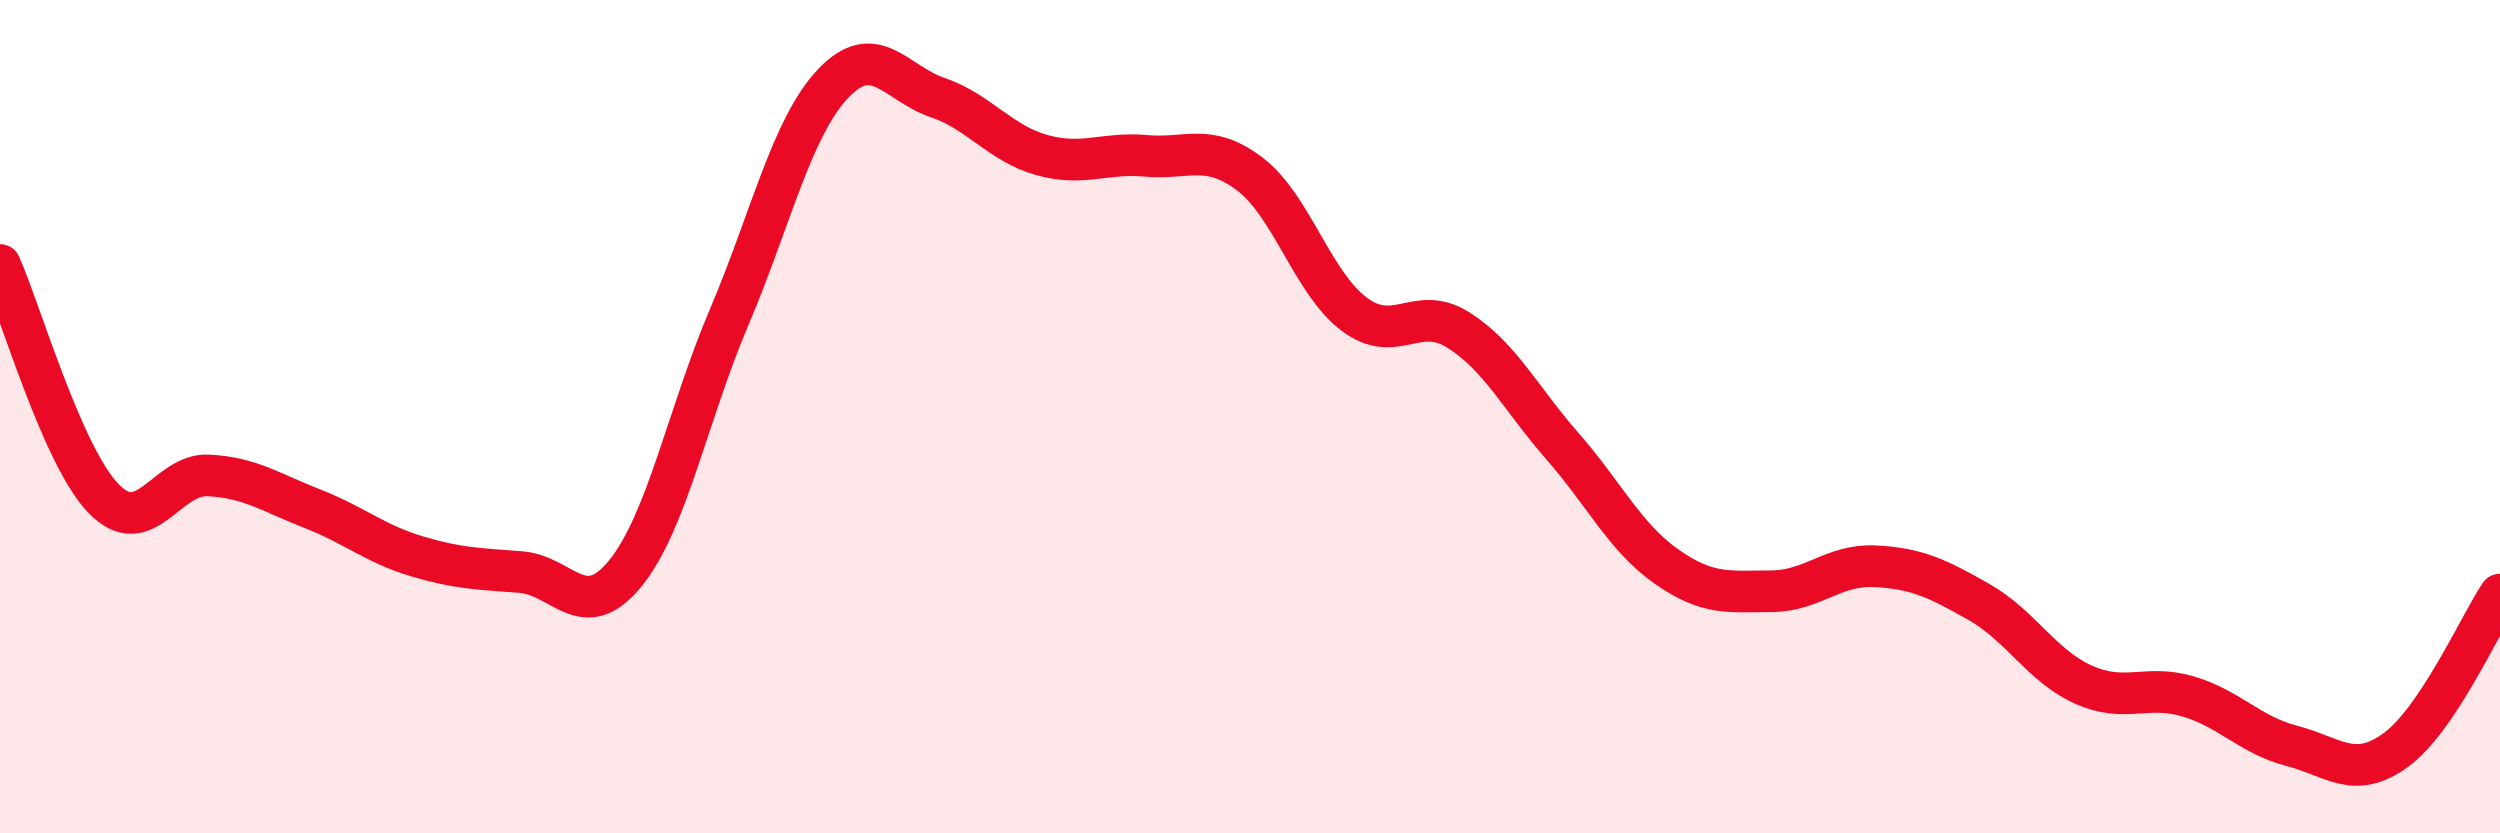
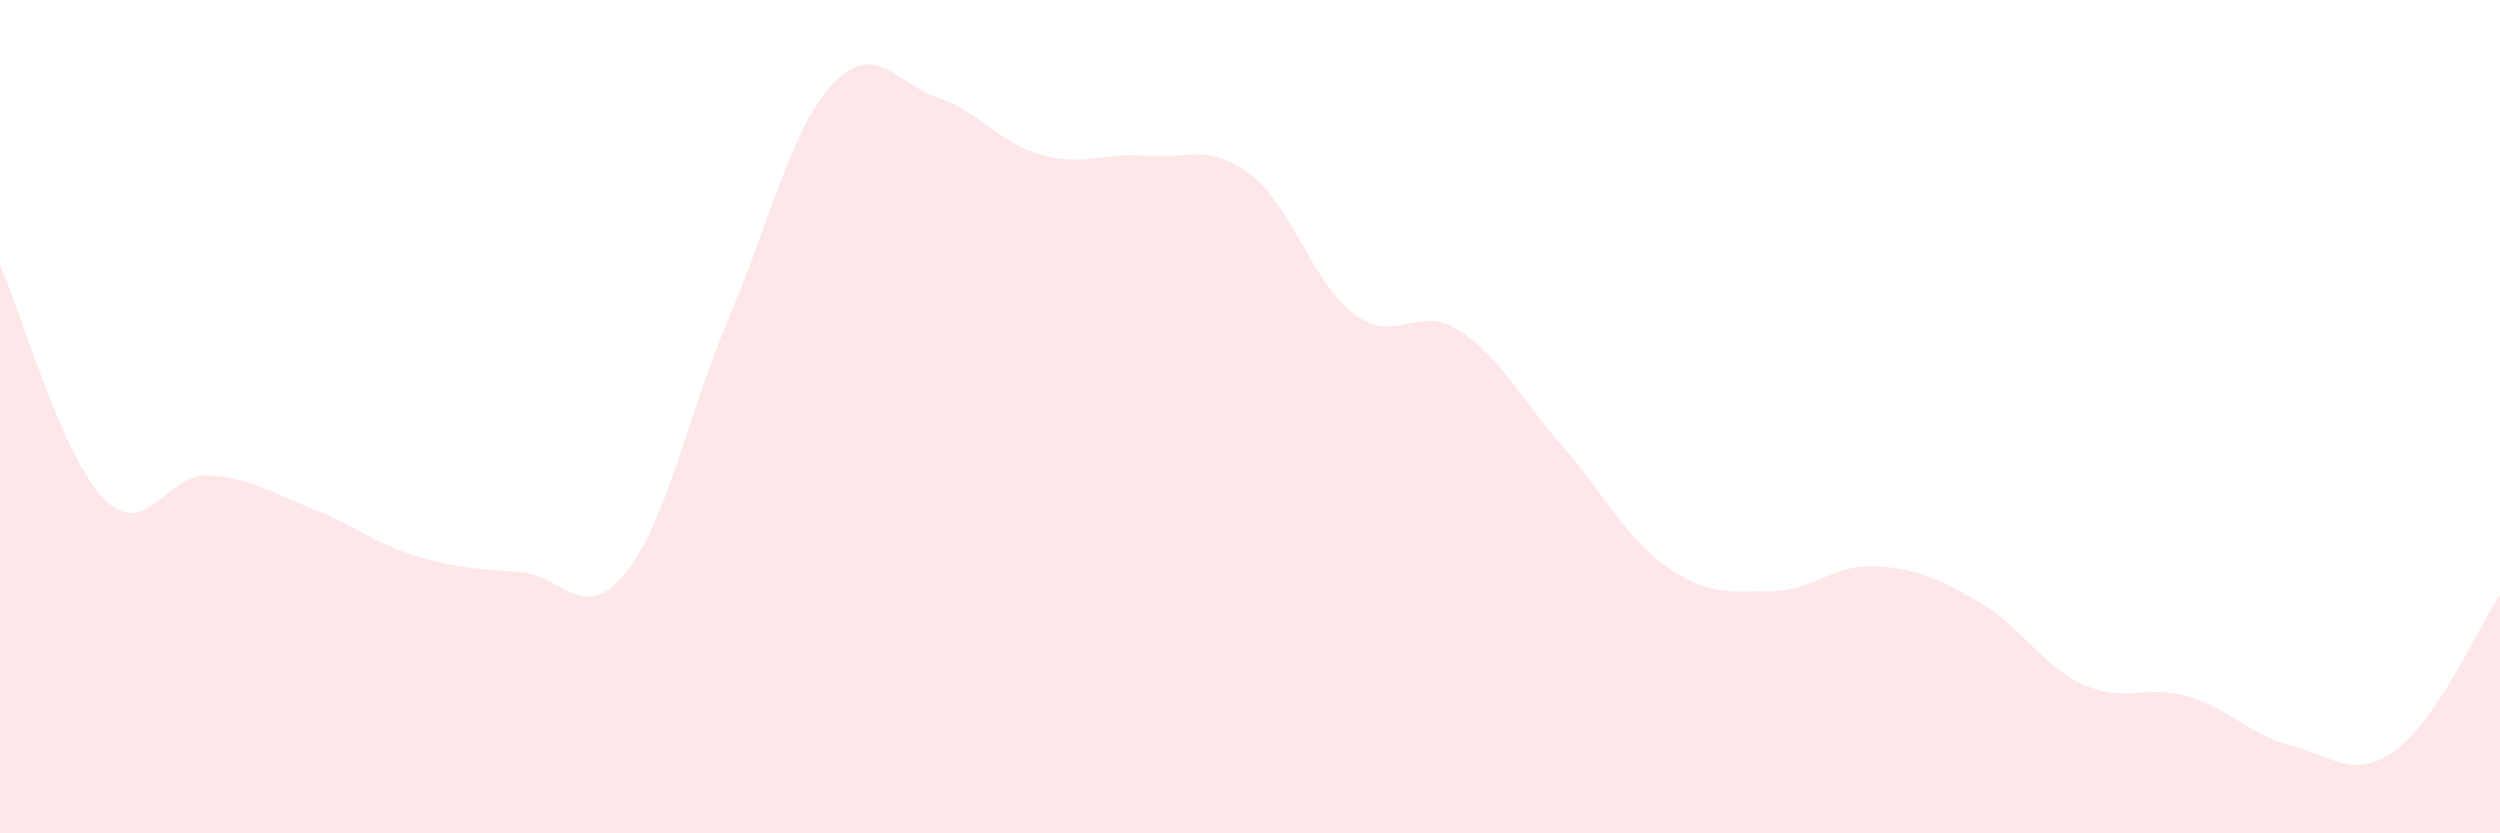
<svg xmlns="http://www.w3.org/2000/svg" width="60" height="20" viewBox="0 0 60 20">
  <path d="M 0,6.36 C 0.5,7.48 1.5,10.97 2.5,11.98 C 3.5,12.99 4,11.36 5,11.41 C 6,11.46 6.5,11.82 7.5,12.21 C 8.5,12.6 9,13.05 10,13.35 C 11,13.65 11.5,13.65 12.5,13.73 C 13.5,13.81 14,14.99 15,13.77 C 16,12.55 16.5,9.96 17.5,7.61 C 18.5,5.26 19,3.05 20,2 C 21,0.95 21.5,2 22.5,2.34 C 23.5,2.68 24,3.44 25,3.72 C 26,4 26.5,3.65 27.5,3.74 C 28.5,3.83 29,3.42 30,4.18 C 31,4.94 31.5,6.79 32.5,7.54 C 33.5,8.29 34,7.29 35,7.92 C 36,8.55 36.5,9.57 37.5,10.71 C 38.5,11.85 39,12.9 40,13.6 C 41,14.3 41.5,14.19 42.5,14.19 C 43.5,14.19 44,13.54 45,13.59 C 46,13.64 46.5,13.88 47.5,14.45 C 48.5,15.02 49,15.98 50,16.43 C 51,16.88 51.5,16.42 52.5,16.71 C 53.5,17 54,17.64 55,17.9 C 56,18.16 56.5,18.73 57.5,18 C 58.5,17.27 59.5,15.02 60,14.27L60 20L0 20Z" fill="#EB0A25" opacity="0.1" stroke-linecap="round" stroke-linejoin="round" />
-   <path d="M 0,6.36 C 0.5,7.48 1.5,10.97 2.5,11.98 C 3.5,12.99 4,11.36 5,11.41 C 6,11.46 6.5,11.82 7.5,12.21 C 8.5,12.6 9,13.05 10,13.35 C 11,13.65 11.5,13.65 12.5,13.73 C 13.5,13.81 14,14.99 15,13.77 C 16,12.55 16.5,9.96 17.5,7.61 C 18.5,5.26 19,3.05 20,2 C 21,0.95 21.5,2 22.5,2.34 C 23.5,2.68 24,3.44 25,3.72 C 26,4 26.5,3.65 27.5,3.74 C 28.5,3.83 29,3.42 30,4.18 C 31,4.94 31.5,6.79 32.5,7.54 C 33.5,8.29 34,7.29 35,7.92 C 36,8.55 36.5,9.57 37.5,10.71 C 38.5,11.85 39,12.9 40,13.6 C 41,14.3 41.5,14.19 42.5,14.19 C 43.5,14.19 44,13.54 45,13.59 C 46,13.64 46.5,13.88 47.5,14.45 C 48.5,15.02 49,15.98 50,16.43 C 51,16.88 51.5,16.42 52.5,16.71 C 53.5,17 54,17.64 55,17.9 C 56,18.16 56.5,18.73 57.5,18 C 58.5,17.27 59.5,15.02 60,14.27" stroke="#EB0A25" stroke-width="1" fill="none" stroke-linecap="round" stroke-linejoin="round" />
</svg>